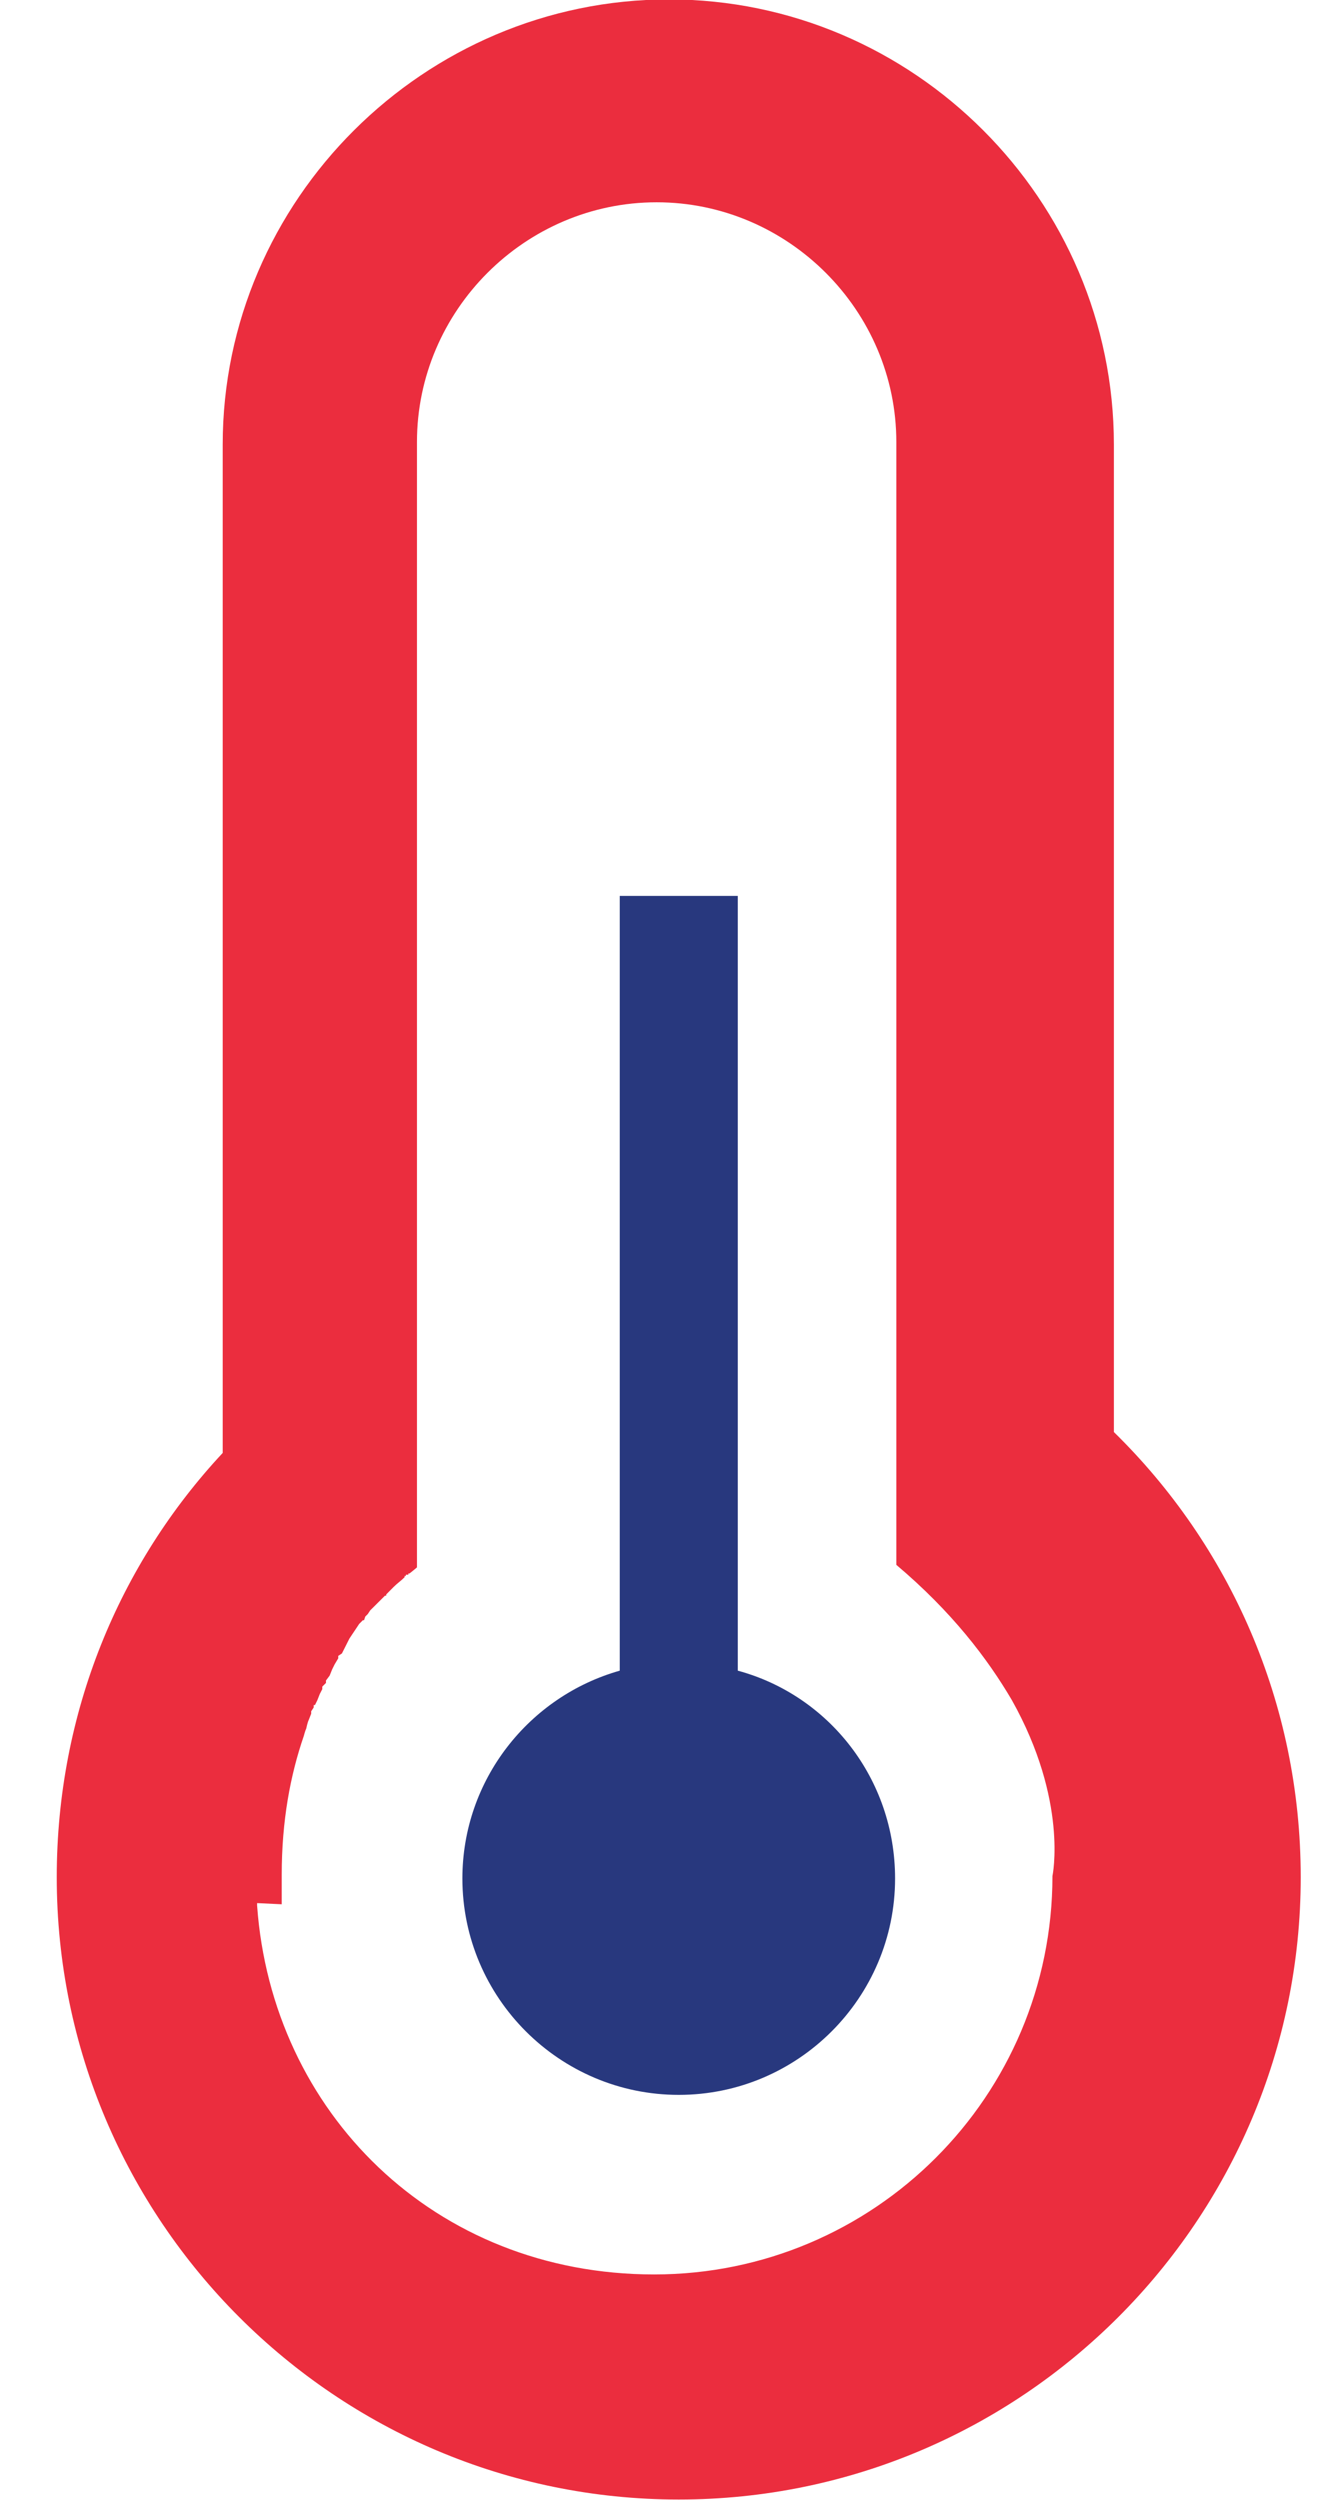
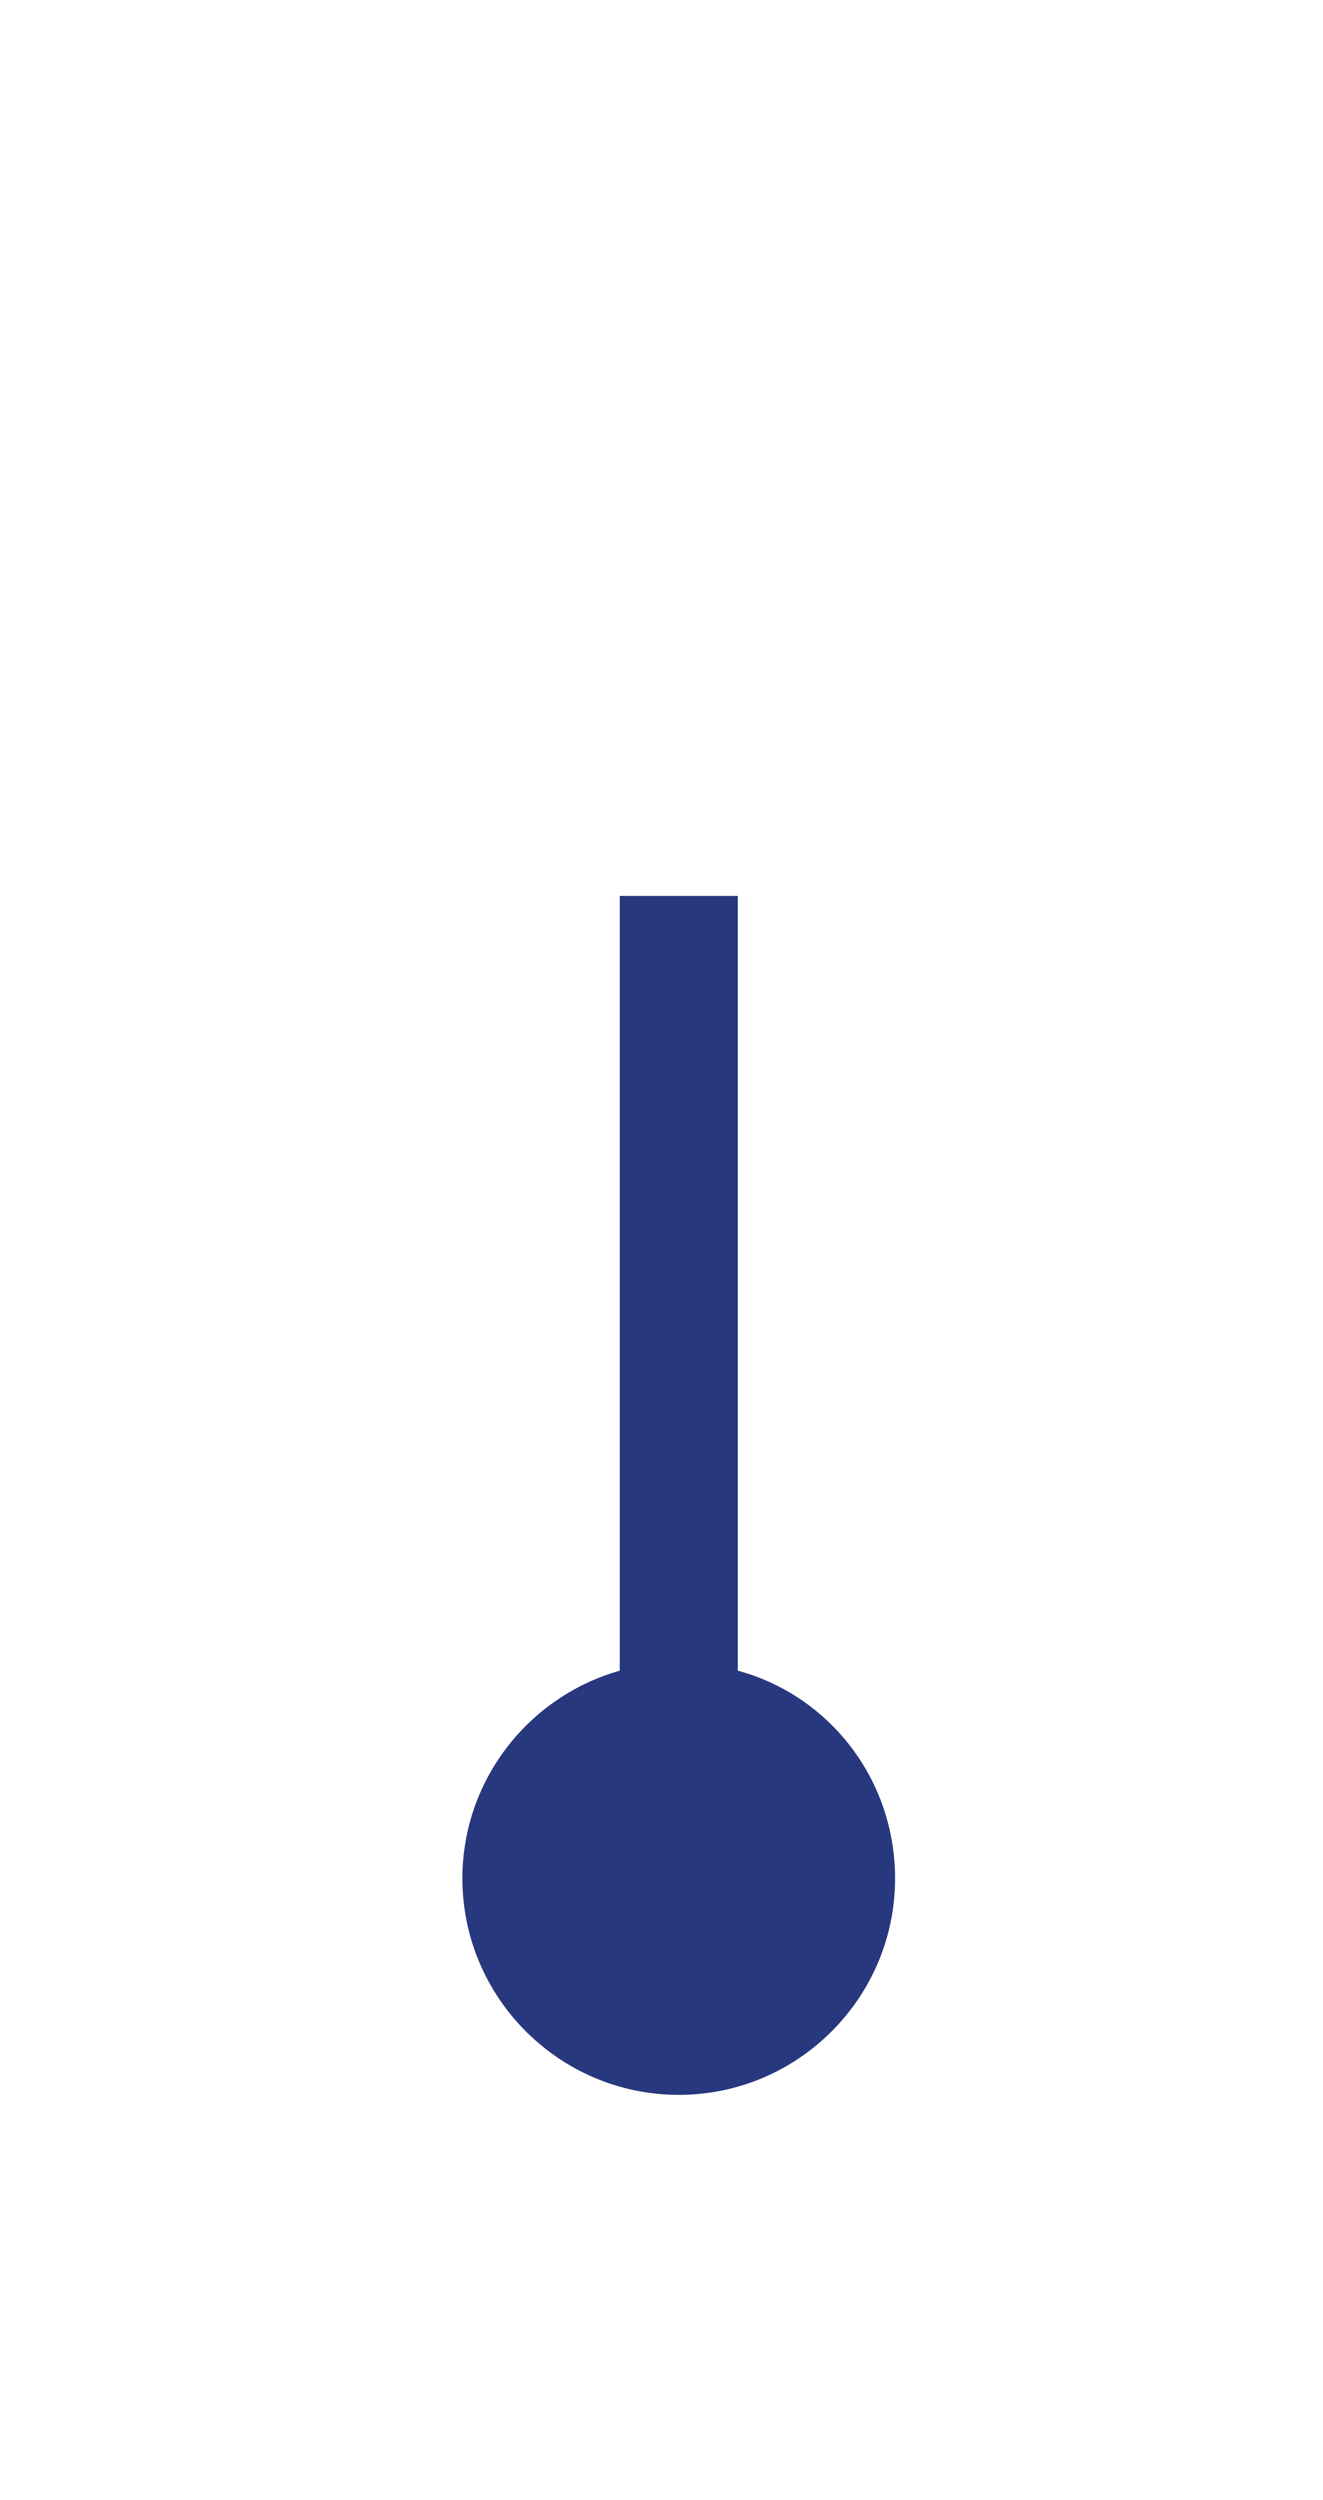
<svg xmlns="http://www.w3.org/2000/svg" width="18" height="34" viewBox="0 0 18 34" fill="none">
-   <path fill-rule="evenodd" clip-rule="evenodd" d="M3.833 25.897C3.833 25.78 3.833 25.646 3.833 25.529V25.496C3.833 24.76 3.95 24.141 4.134 23.606C4.134 23.606 4.151 23.539 4.167 23.506C4.167 23.506 4.184 23.422 4.201 23.389L4.234 23.305V23.272L4.268 23.221V23.188H4.285L4.318 23.121L4.351 23.037L4.385 22.971V22.937L4.435 22.887V22.854L4.485 22.787L4.519 22.703L4.552 22.636L4.602 22.552V22.519L4.652 22.486L4.753 22.285L4.887 22.084L4.937 22.034H4.953L4.97 21.984L5.004 21.95L5.037 21.9L5.238 21.7H5.255V21.683L5.355 21.582C5.405 21.532 5.455 21.499 5.505 21.449V21.432H5.522V21.415H5.556V21.398H5.572C5.572 21.398 5.656 21.332 5.673 21.315V6.012C5.673 4.223 7.144 2.751 8.934 2.751C10.723 2.751 12.195 4.223 12.195 6.012V21.281C12.948 21.917 13.433 22.552 13.767 23.121C14.536 24.492 14.319 25.513 14.319 25.513C14.319 28.506 11.894 30.931 8.9 30.931C5.907 30.931 3.699 28.724 3.498 25.914V25.881L3.833 25.897ZM3.03 6.046V19.759C1.625 21.265 0.772 23.288 0.772 25.529C0.772 30.195 4.569 33.992 9.235 33.992C13.901 33.992 17.697 30.195 17.697 25.529C17.697 23.154 16.727 21.014 15.155 19.475V6.046C15.155 2.718 12.429 -0.008 9.101 -0.008C5.773 -0.008 3.03 2.718 3.03 6.046Z" fill="#EB2D3E" />
  <path fill-rule="evenodd" clip-rule="evenodd" d="M8.432 12.184V22.72C7.194 23.071 6.291 24.208 6.291 25.546C6.291 27.168 7.613 28.489 9.235 28.489C10.857 28.489 12.178 27.168 12.178 25.546C12.178 24.191 11.275 23.054 10.038 22.72V12.184H8.432Z" fill="#28387E" />
</svg>